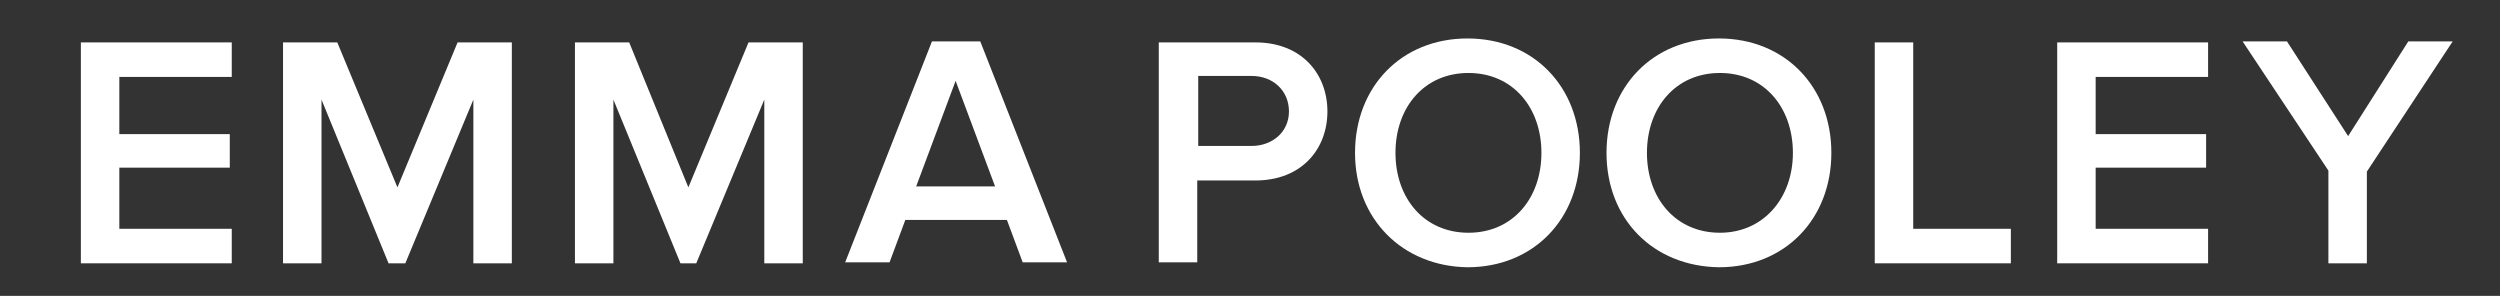
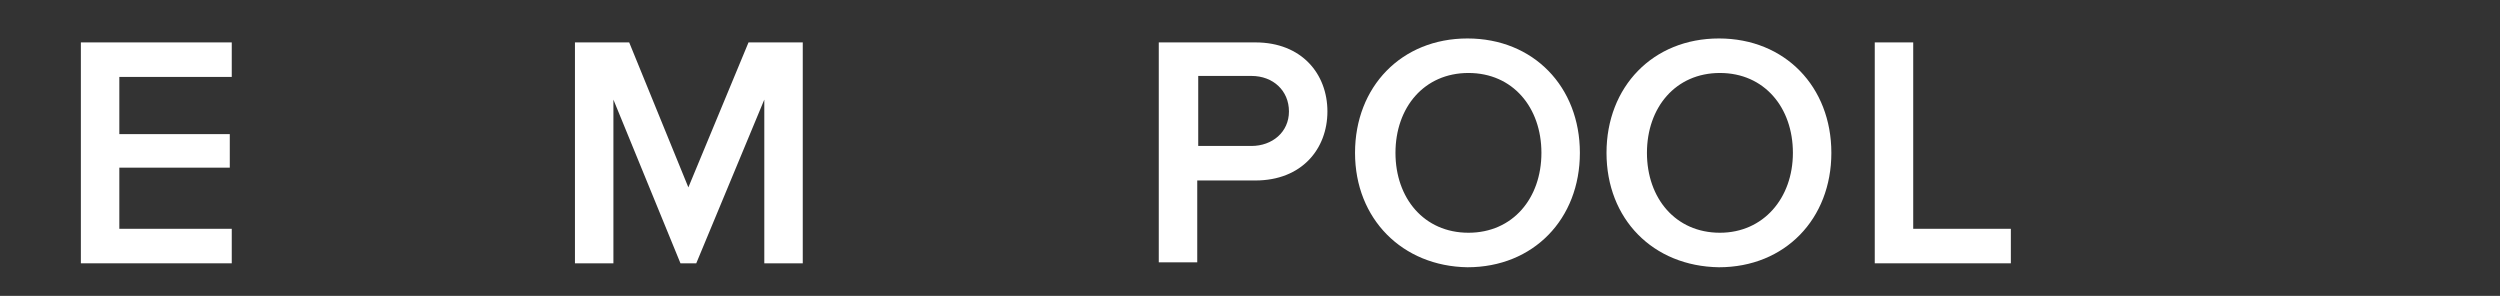
<svg xmlns="http://www.w3.org/2000/svg" version="1.1" id="Layer_1" x="0px" y="0px" viewBox="0 0 253.5 30" enable-background="new 0 0 253.5 30" xml:space="preserve">
  <rect x="0" y="0" width="253.5" height="30" fill="#333333" stroke="none" />
  <g>
    <path fill="#FFFFFF" d="M8.2,26.6V4.3h15.3v3.5H12.1v5.8h11.2V17H12.1v6.2h11.4v3.5H8.2z" />
-     <path fill="#FFFFFF" d="M48,26.6V10.1l-6.9,16.6h-1.7l-6.8-16.6v16.6h-3.9V4.3h5.5L40.3,19l6.1-14.7h5.5v22.4H48z" />
    <path fill="#FFFFFF" d="M77.5,26.6V10.1l-6.9,16.6H69l-6.8-16.6v16.6h-3.9V4.3h5.5L69.8,19l6.1-14.7h5.5v22.4H77.5z" />
-     <path fill="#FFFFFF" d="M103.7,26.6l-1.6-4.3H91.8l-1.6,4.3h-4.5l8.8-22.4h4.9l8.8,22.4H103.7z M96.9,8.2l-4,10.7h8L96.9,8.2z" />
    <path fill="#FFFFFF" d="M117.5,26.6V4.3h9.8c4.7,0,7.3,3.2,7.3,7c0,3.8-2.6,7-7.3,7h-5.9v8.3H117.5z M130.7,11.3   c0-2.1-1.6-3.6-3.8-3.6h-5.4v7.1h5.4C129,14.8,130.7,13.4,130.7,11.3z" />
    <path fill="#FFFFFF" d="M137.4,15.5c0-6.7,4.7-11.6,11.4-11.6c6.7,0,11.4,4.9,11.4,11.6c0,6.7-4.7,11.6-11.4,11.6   C142.2,27,137.4,22.2,137.4,15.5z M156.3,15.5c0-4.6-2.9-8.1-7.4-8.1c-4.5,0-7.4,3.5-7.4,8.1c0,4.6,2.9,8.1,7.4,8.1   C153.4,23.6,156.3,20.1,156.3,15.5z" />
    <path fill="#FFFFFF" d="M162.9,15.5c0-6.7,4.7-11.6,11.4-11.6c6.7,0,11.4,4.9,11.4,11.6c0,6.7-4.7,11.6-11.4,11.6   C167.6,27,162.9,22.2,162.9,15.5z M181.8,15.5c0-4.6-2.9-8.1-7.4-8.1c-4.5,0-7.4,3.5-7.4,8.1c0,4.6,2.9,8.1,7.4,8.1   C178.8,23.6,181.8,20.1,181.8,15.5z" />
    <path fill="#FFFFFF" d="M190.1,26.6V4.3h3.9v18.9h9.9v3.5H190.1z" />
-     <path fill="#FFFFFF" d="M208.6,26.6V4.3h15.3v3.5h-11.4v5.8h11.2V17h-11.2v6.2h11.4v3.5H208.6z" />
-     <path fill="#FFFFFF" d="M236.1,26.6v-9.3l-8.7-13.1h4.5l6.2,9.6l6.1-9.6h4.5L240,17.4v9.3H236.1z" />
  </g>
</svg>